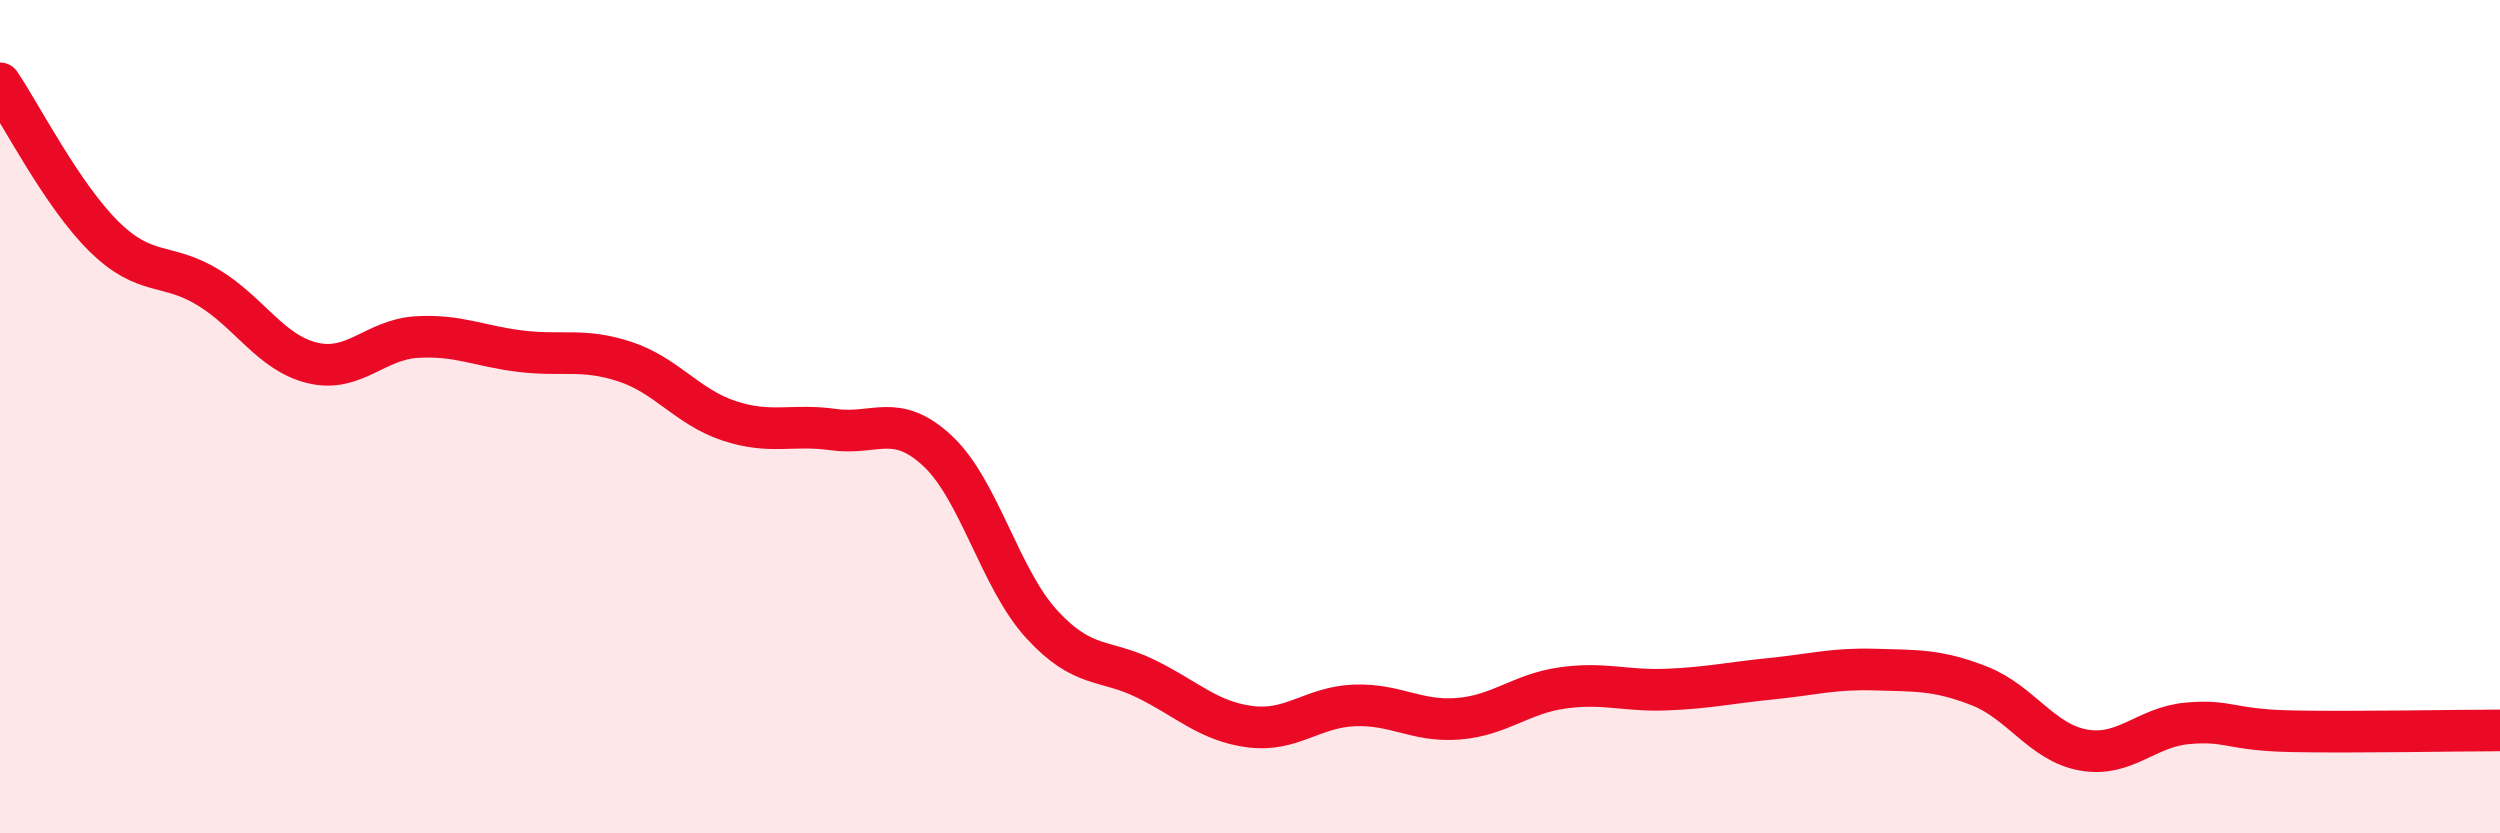
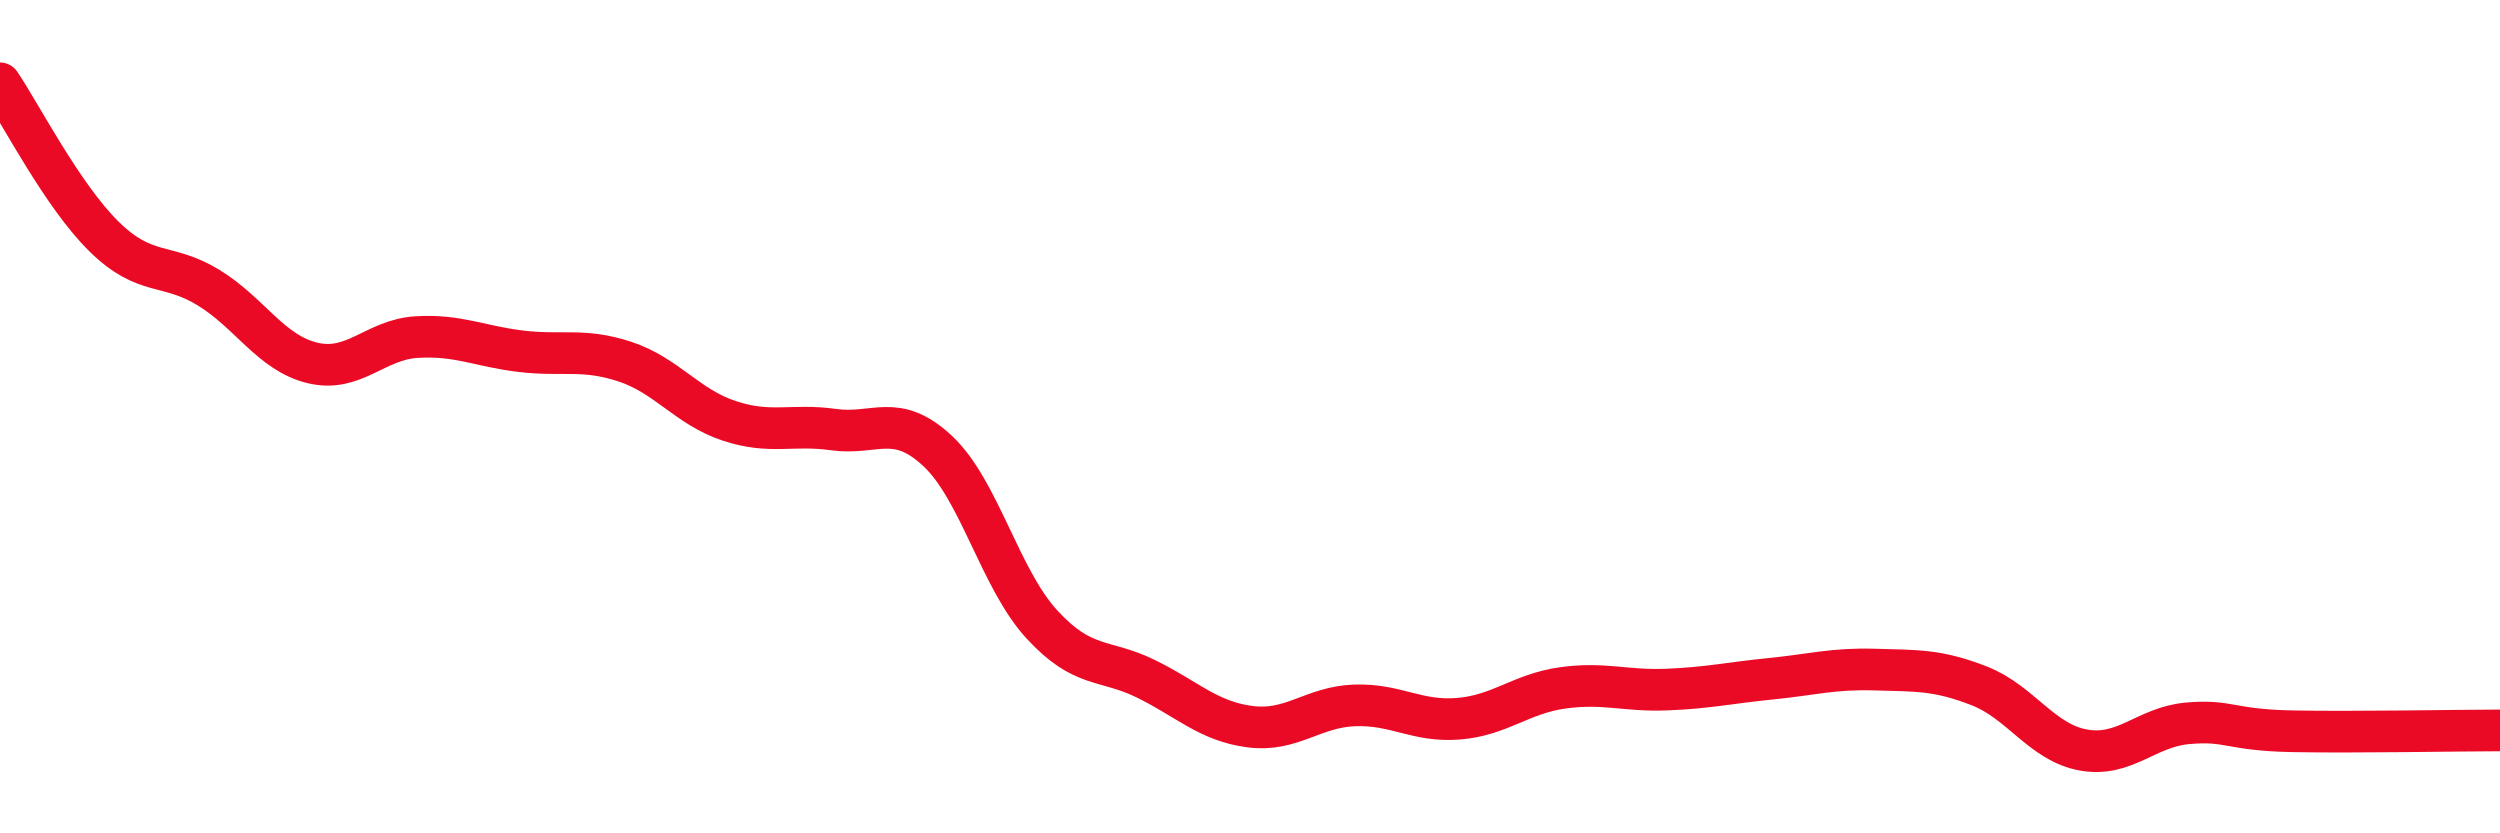
<svg xmlns="http://www.w3.org/2000/svg" width="60" height="20" viewBox="0 0 60 20">
-   <path d="M 0,2 C 0.5,2.74 1.5,4.7 2.5,5.68 C 3.5,6.66 4,6.29 5,6.9 C 6,7.51 6.5,8.47 7.5,8.71 C 8.5,8.95 9,8.15 10,8.09 C 11,8.03 11.5,8.31 12.5,8.43 C 13.5,8.55 14,8.35 15,8.68 C 16,9.01 16.5,9.77 17.5,10.1 C 18.5,10.43 19,10.17 20,10.31 C 21,10.45 21.5,9.89 22.5,10.82 C 23.5,11.75 24,13.89 25,14.98 C 26,16.07 26.5,15.8 27.5,16.29 C 28.5,16.78 29,17.31 30,17.44 C 31,17.57 31.5,16.97 32.5,16.93 C 33.5,16.89 34,17.33 35,17.25 C 36,17.17 36.5,16.65 37.5,16.51 C 38.5,16.37 39,16.59 40,16.55 C 41,16.51 41.5,16.39 42.5,16.29 C 43.5,16.19 44,16.04 45,16.07 C 46,16.1 46.5,16.07 47.5,16.46 C 48.5,16.85 49,17.82 50,18 C 51,18.18 51.5,17.45 52.5,17.36 C 53.5,17.27 53.5,17.52 55,17.55 C 56.5,17.58 59,17.53 60,17.53L60 20L0 20Z" fill="#EB0A25" opacity="0.1" stroke-linecap="round" stroke-linejoin="round" />
  <path d="M 0,2 C 0.5,2.74 1.5,4.7 2.5,5.68 C 3.5,6.66 4,6.29 5,6.9 C 6,7.51 6.5,8.47 7.5,8.71 C 8.5,8.95 9,8.15 10,8.09 C 11,8.03 11.5,8.31 12.5,8.43 C 13.5,8.55 14,8.35 15,8.68 C 16,9.01 16.5,9.77 17.5,10.1 C 18.5,10.43 19,10.17 20,10.31 C 21,10.45 21.5,9.89 22.5,10.82 C 23.5,11.75 24,13.89 25,14.98 C 26,16.07 26.5,15.8 27.5,16.29 C 28.5,16.78 29,17.31 30,17.44 C 31,17.57 31.5,16.97 32.5,16.93 C 33.5,16.89 34,17.33 35,17.25 C 36,17.17 36.5,16.65 37.5,16.51 C 38.5,16.37 39,16.59 40,16.55 C 41,16.51 41.5,16.39 42.5,16.29 C 43.5,16.19 44,16.04 45,16.07 C 46,16.1 46.5,16.07 47.5,16.46 C 48.5,16.85 49,17.82 50,18 C 51,18.18 51.5,17.45 52.5,17.36 C 53.5,17.27 53.5,17.52 55,17.55 C 56.5,17.58 59,17.53 60,17.53" stroke="#EB0A25" stroke-width="1" fill="none" stroke-linecap="round" stroke-linejoin="round" />
</svg>